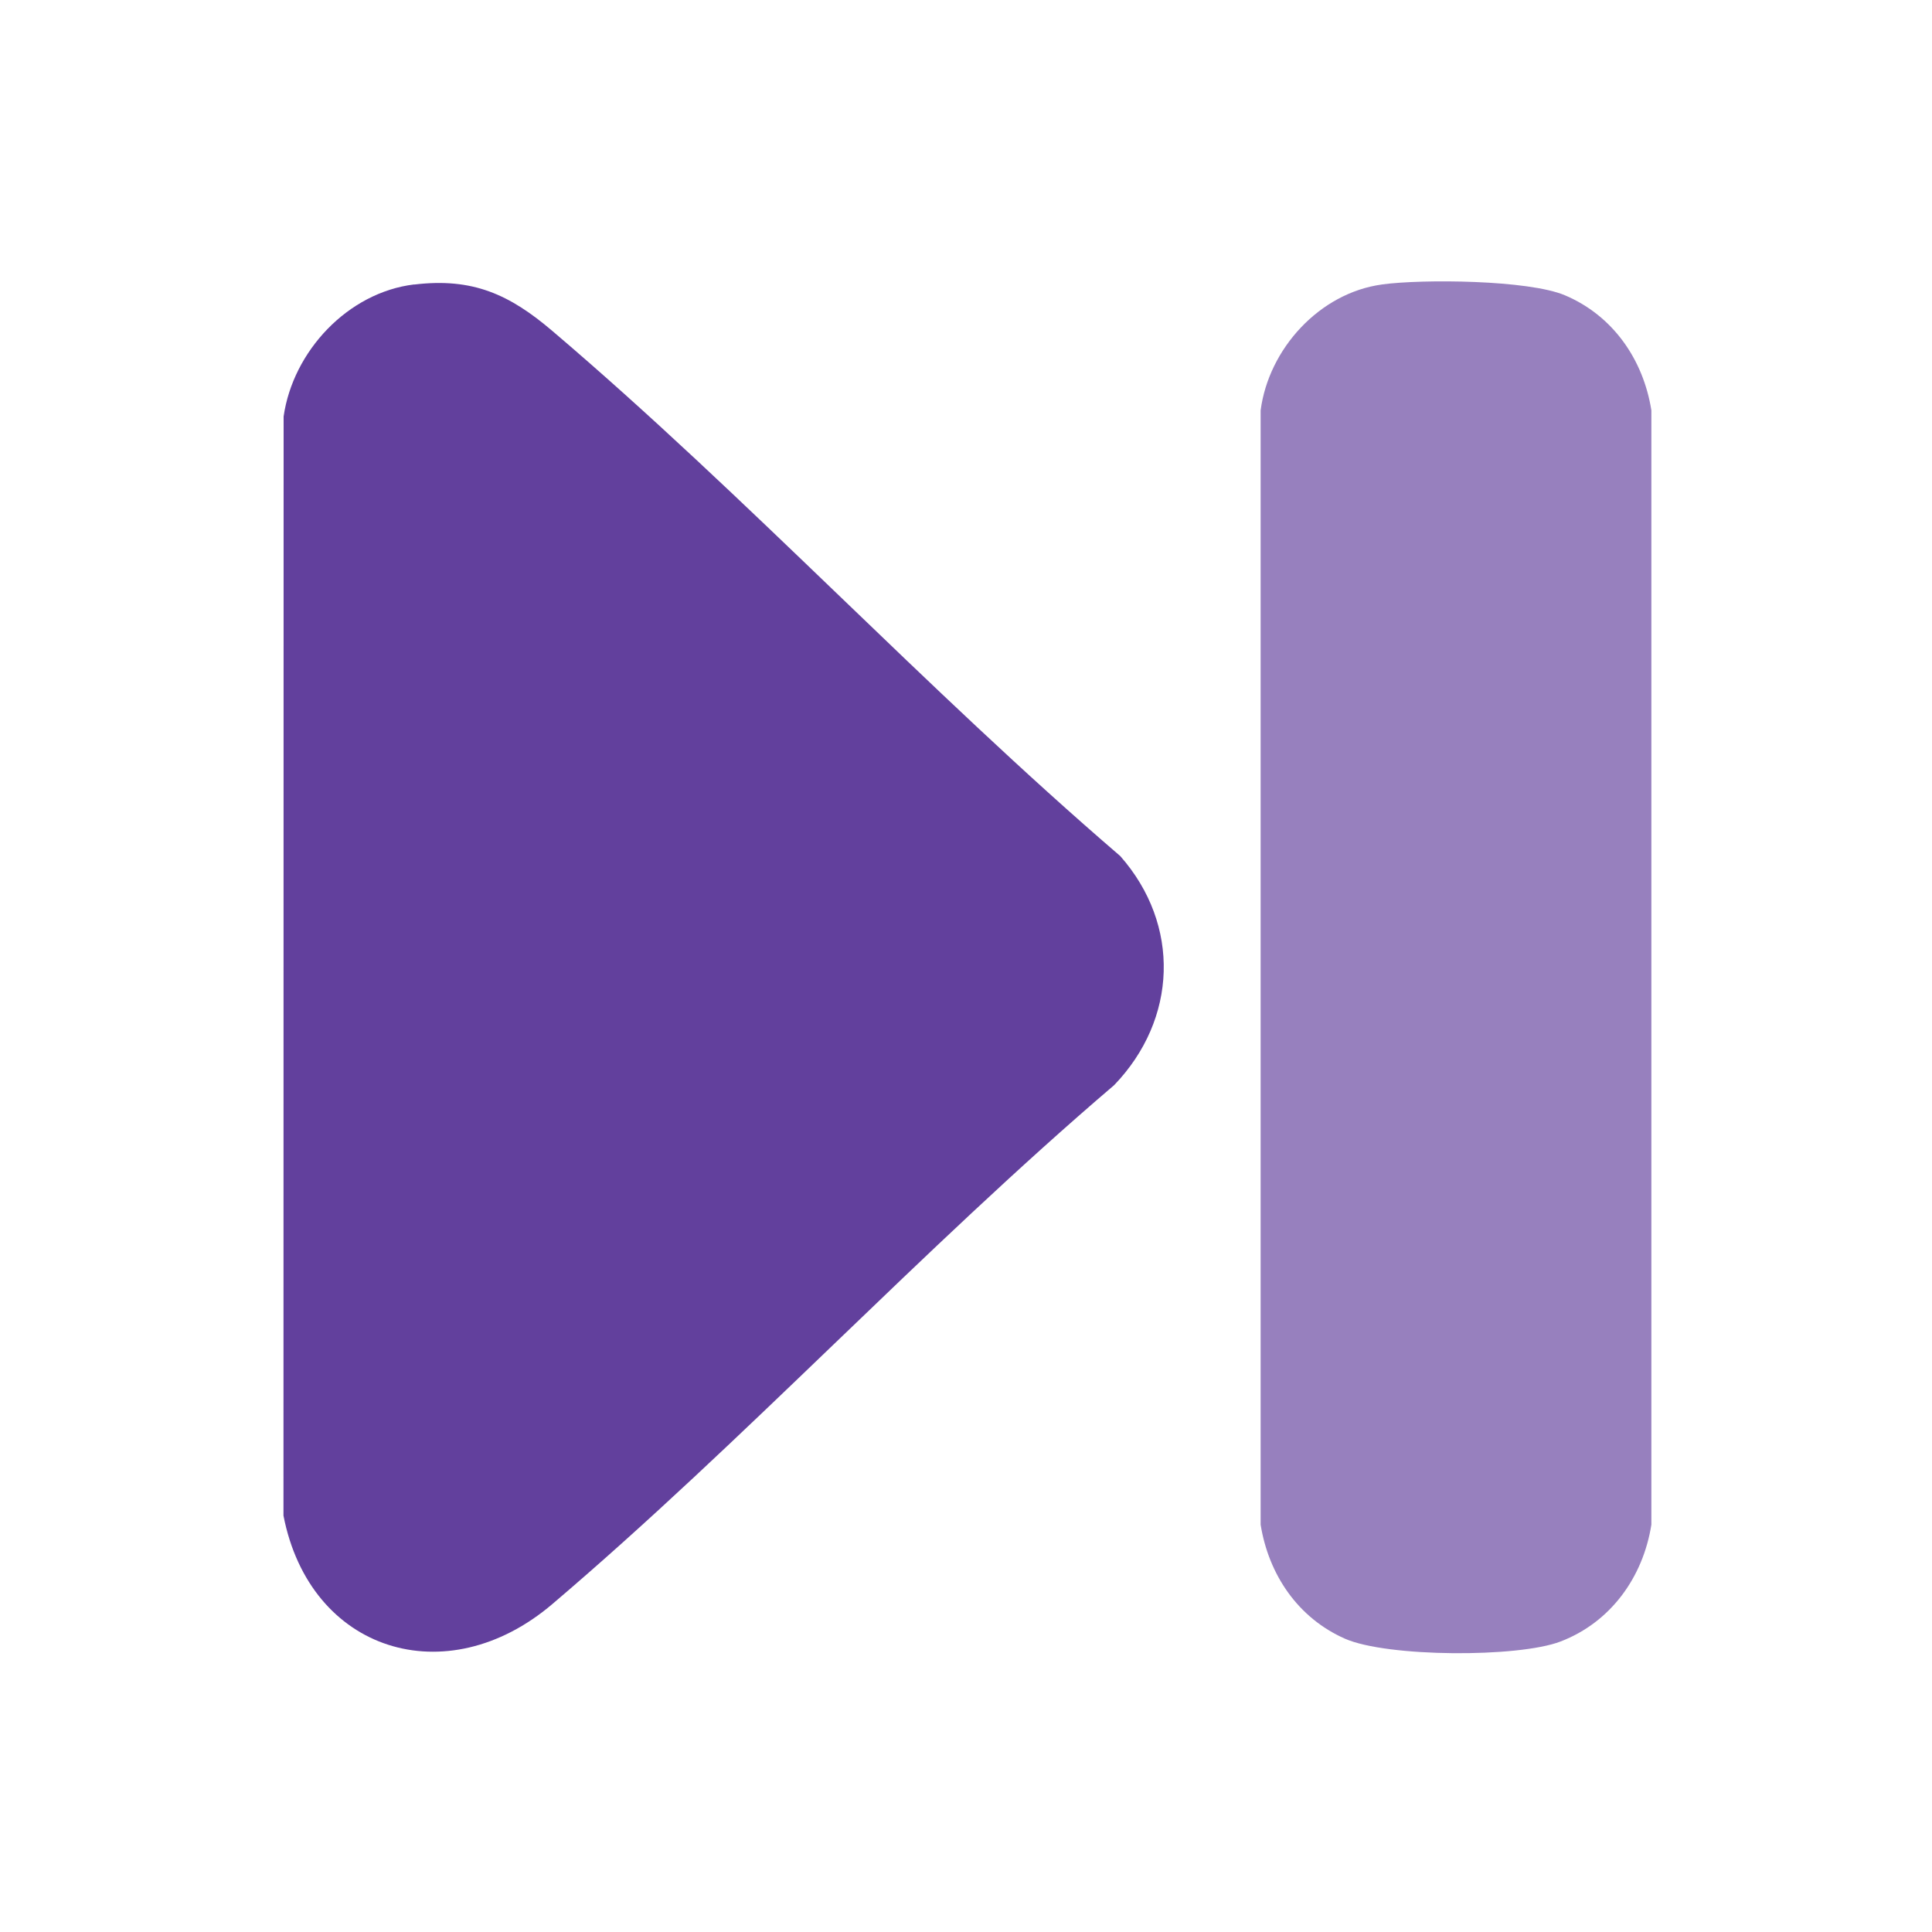
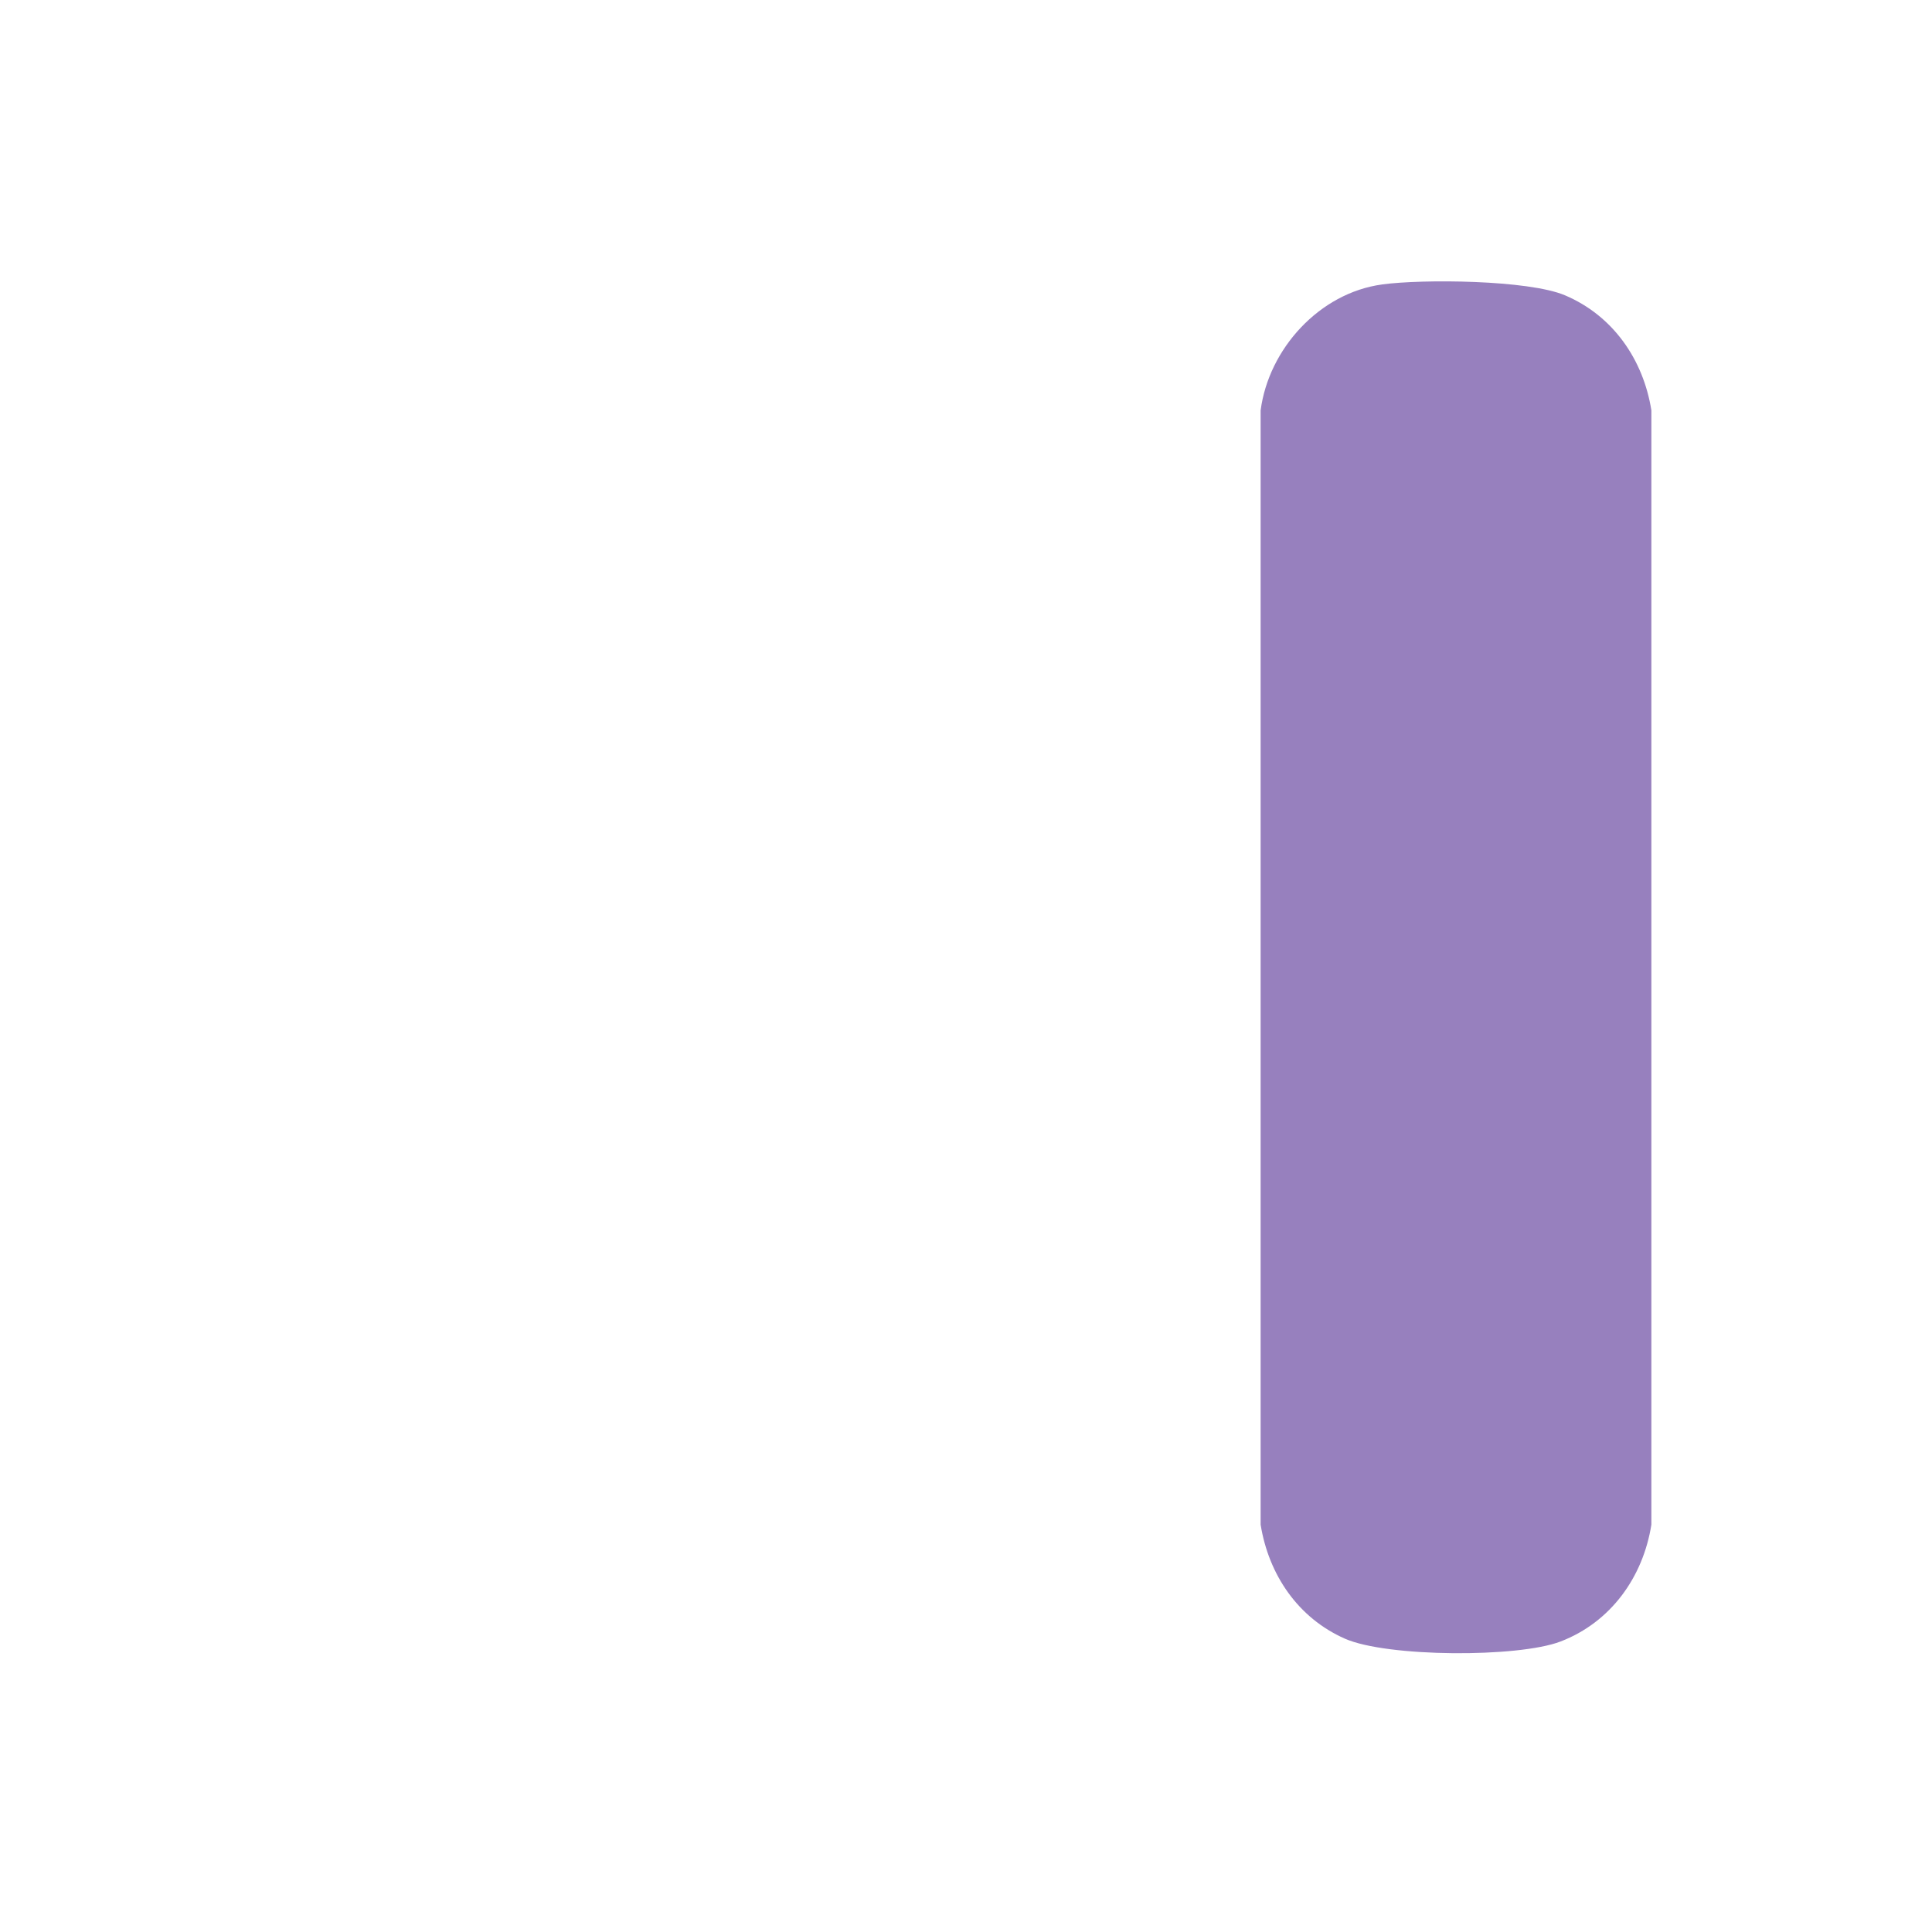
<svg xmlns="http://www.w3.org/2000/svg" id="Layer_1" version="1.1" viewBox="0 0 400 400">
  <defs>
    <style>
      .st0 {
        fill: #9780be;
      }

      .st1 {
        fill: #62409d;
      }
    </style>
  </defs>
-   <path class="st1" d="M85.77,58.91c12.09-1.45,19.7,2.04,28.59,9.61,40.23,34.22,77.37,74.21,117.57,108.71,12.57,14.25,11.85,33.82-1.26,47.44-39.86,34.02-76.53,73.59-116.32,107.44-21.94,18.67-50.18,9.87-55.66-18.32l.03-227.57c1.94-13.5,13.29-25.67,27.03-27.33Z" />
  <path class="st0" d="M286.13,58.89c8.45-1.14,30.31-.95,37.88,2.25,9.94,4.21,16.22,13.3,17.89,23.82v230.7c-1.72,10.88-8.41,20.2-18.79,24.19-8.81,3.39-35.95,3.26-44.64-.57-9.73-4.29-15.8-13.24-17.47-23.62V84.97c1.66-12.75,12.2-24.32,25.12-26.07Z" />
</svg>